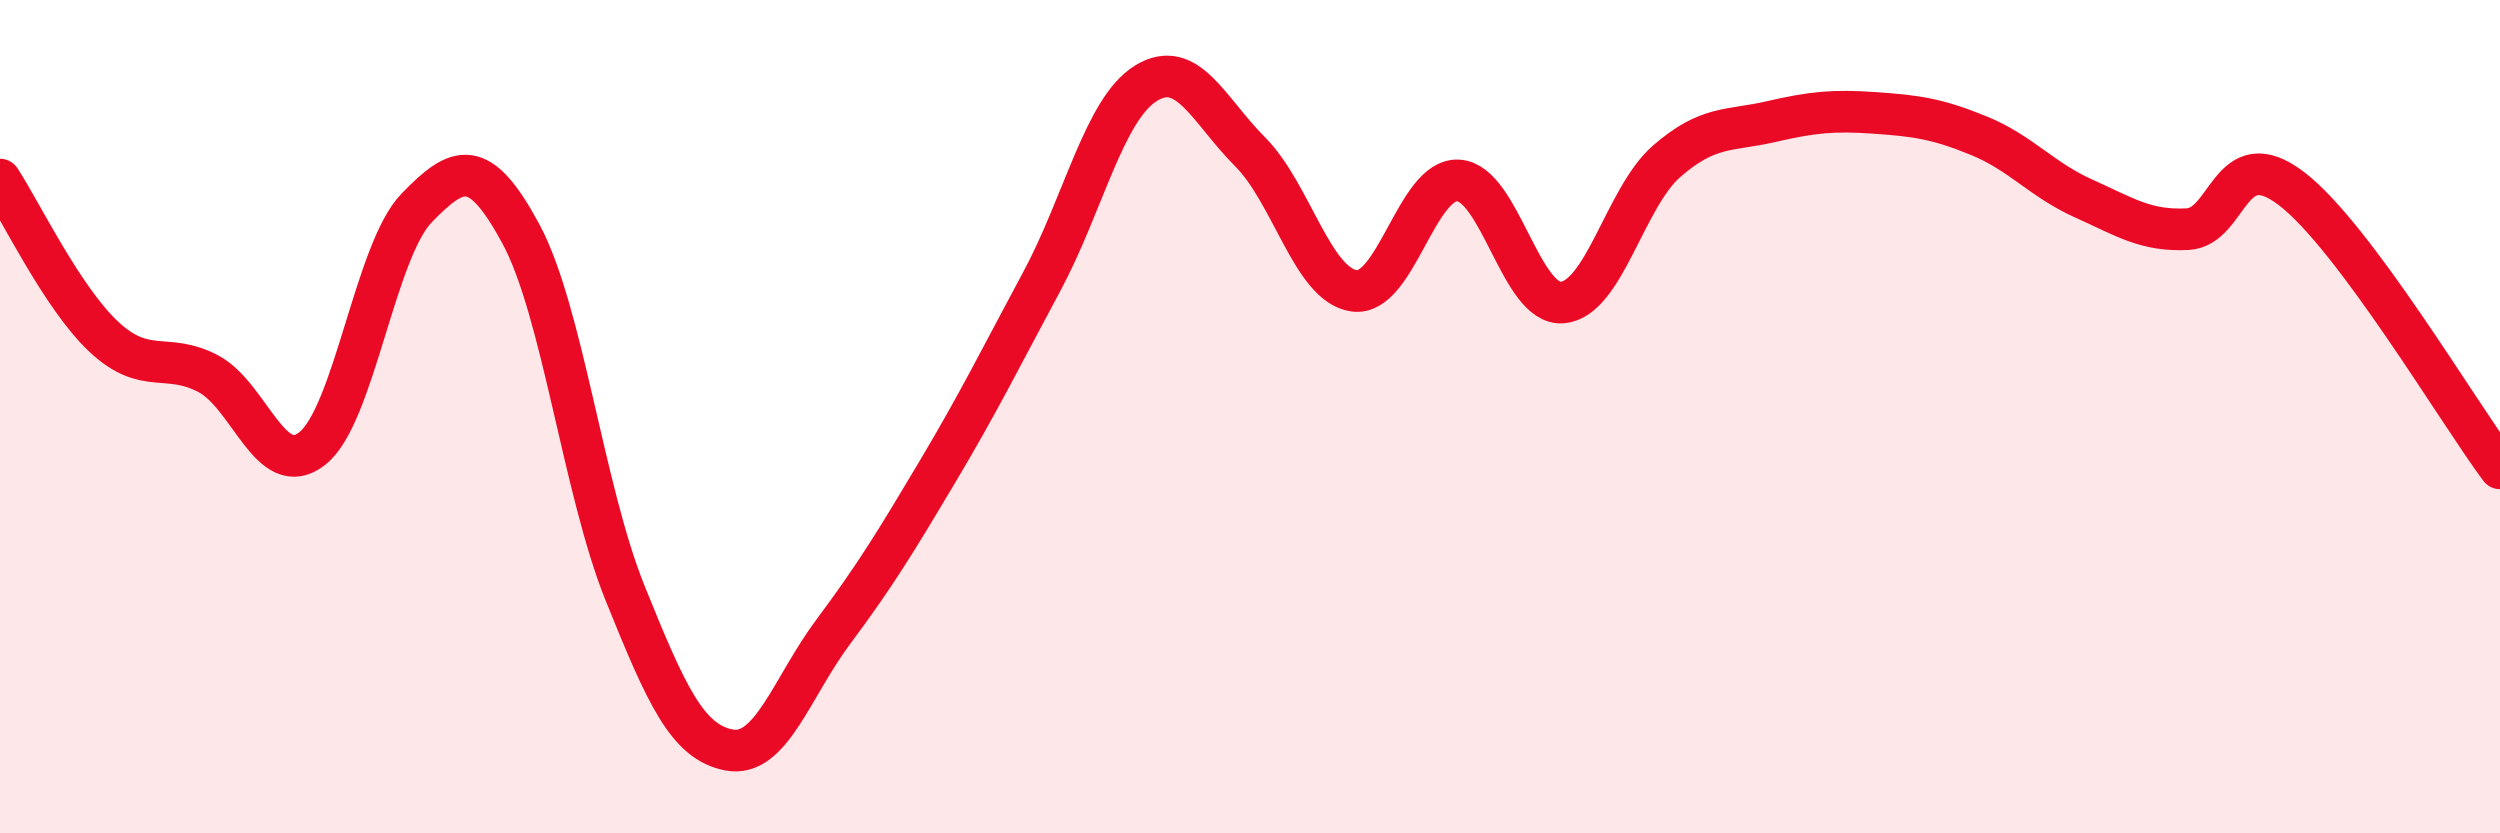
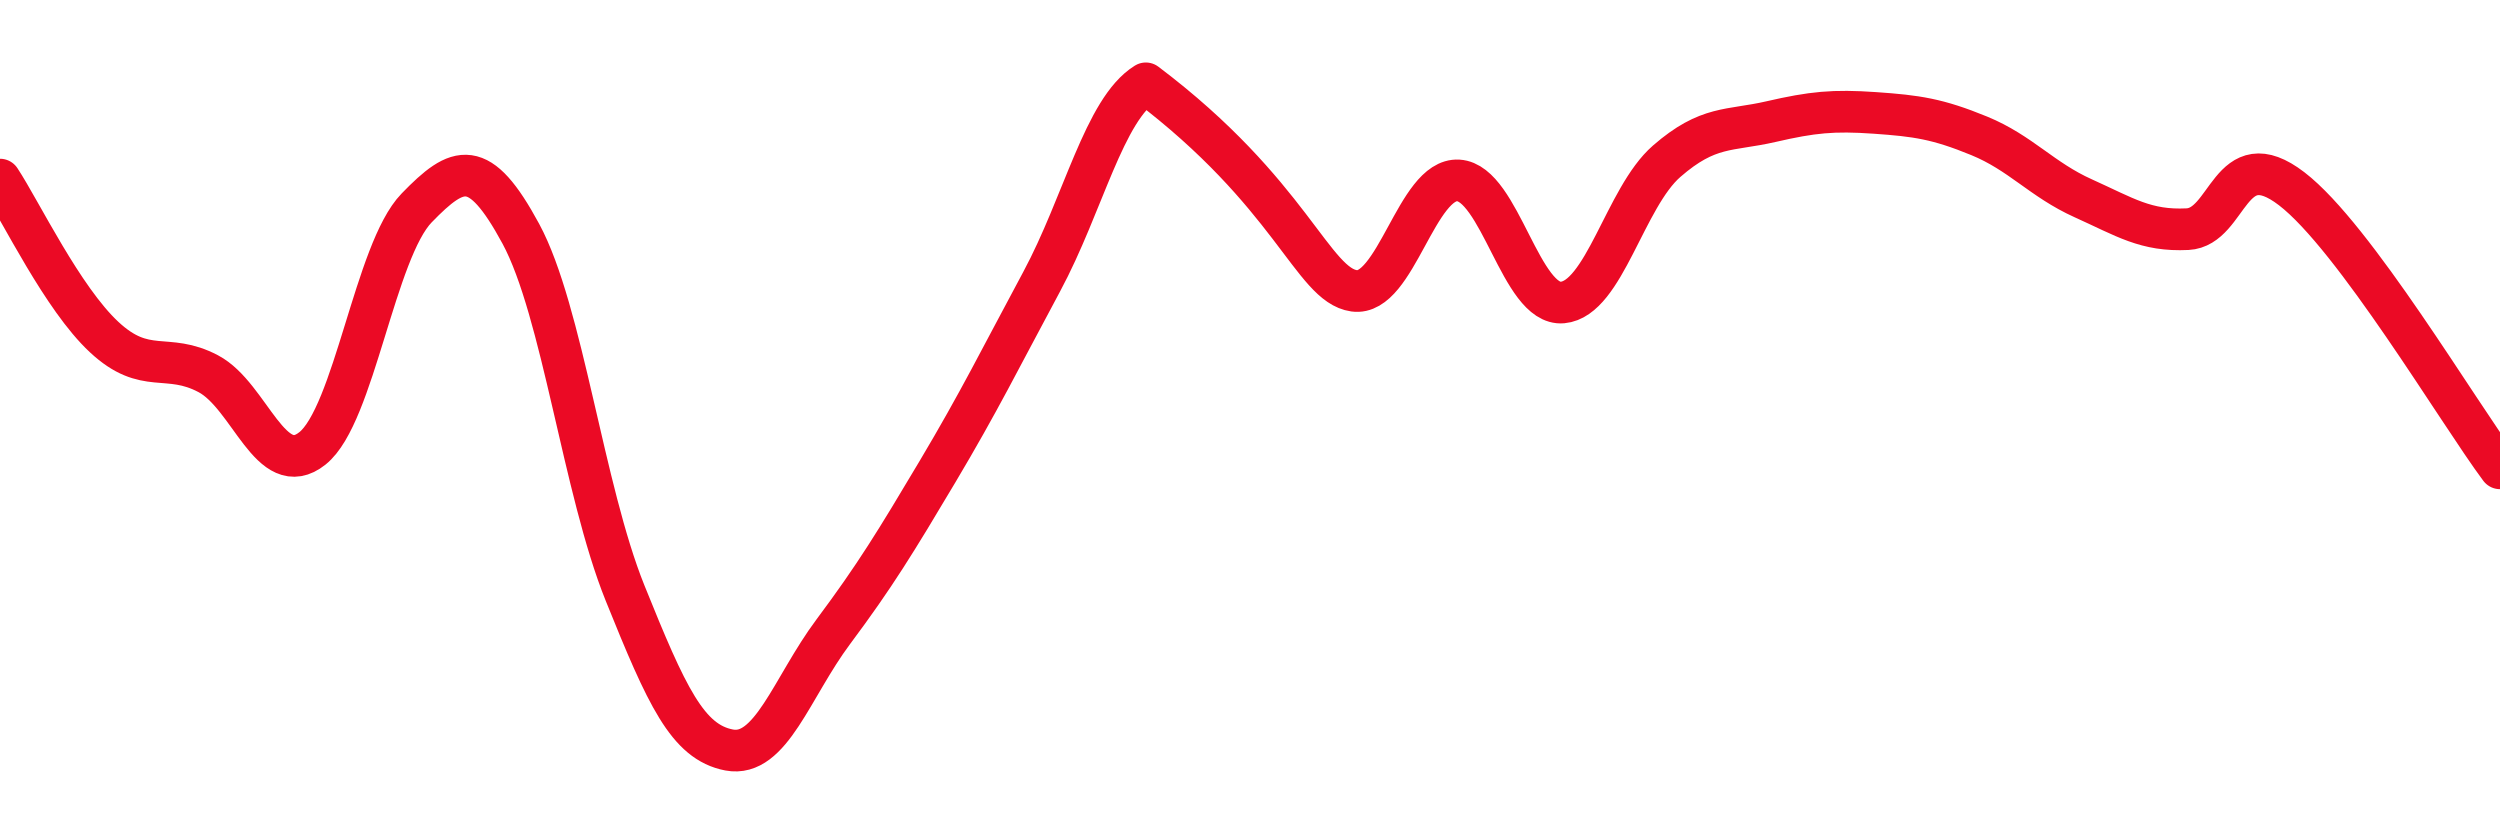
<svg xmlns="http://www.w3.org/2000/svg" width="60" height="20" viewBox="0 0 60 20">
-   <path d="M 0,4.31 C 0.5,5.07 1.5,7.16 2.5,8.09 C 3.5,9.02 4,8.44 5,8.97 C 6,9.5 6.5,11.56 7.5,10.76 C 8.5,9.96 9,6.02 10,4.99 C 11,3.96 11.5,3.76 12.5,5.61 C 13.5,7.46 14,11.75 15,14.23 C 16,16.71 16.5,17.81 17.5,18 C 18.5,18.19 19,16.5 20,15.16 C 21,13.82 21.5,13 22.5,11.32 C 23.5,9.64 24,8.62 25,6.76 C 26,4.9 26.5,2.62 27.5,2 C 28.5,1.38 29,2.64 30,3.64 C 31,4.64 31.5,6.84 32.5,6.98 C 33.5,7.12 34,4.27 35,4.33 C 36,4.39 36.5,7.35 37.5,7.26 C 38.5,7.17 39,4.74 40,3.87 C 41,3 41.5,3.15 42.5,2.92 C 43.5,2.69 44,2.64 45,2.71 C 46,2.78 46.5,2.85 47.5,3.26 C 48.5,3.67 49,4.31 50,4.76 C 51,5.21 51.5,5.55 52.5,5.5 C 53.5,5.45 53.5,3.38 55,4.53 C 56.5,5.68 59,9.9 60,11.24L60 20L0 20Z" fill="#EB0A25" opacity="0.1" stroke-linecap="round" stroke-linejoin="round" />
-   <path d="M 0,4.31 C 0.5,5.07 1.5,7.16 2.5,8.09 C 3.5,9.02 4,8.44 5,8.97 C 6,9.5 6.5,11.56 7.5,10.76 C 8.5,9.96 9,6.02 10,4.99 C 11,3.96 11.5,3.76 12.5,5.61 C 13.5,7.46 14,11.75 15,14.23 C 16,16.71 16.5,17.81 17.5,18 C 18.5,18.19 19,16.5 20,15.16 C 21,13.82 21.5,13 22.5,11.32 C 23.5,9.64 24,8.62 25,6.76 C 26,4.9 26.5,2.62 27.5,2 C 28.5,1.38 29,2.64 30,3.64 C 31,4.64 31.5,6.84 32.5,6.98 C 33.5,7.12 34,4.27 35,4.33 C 36,4.39 36.5,7.35 37.5,7.26 C 38.5,7.17 39,4.74 40,3.87 C 41,3 41.5,3.15 42.5,2.92 C 43.5,2.69 44,2.64 45,2.71 C 46,2.78 46.5,2.85 47.5,3.26 C 48.5,3.67 49,4.31 50,4.76 C 51,5.21 51.5,5.55 52.5,5.5 C 53.5,5.45 53.5,3.38 55,4.53 C 56.5,5.68 59,9.9 60,11.24" stroke="#EB0A25" stroke-width="1" fill="none" stroke-linecap="round" stroke-linejoin="round" />
+   <path d="M 0,4.31 C 0.5,5.07 1.5,7.16 2.5,8.09 C 3.5,9.02 4,8.44 5,8.97 C 6,9.5 6.5,11.56 7.5,10.76 C 8.5,9.96 9,6.02 10,4.99 C 11,3.96 11.5,3.76 12.5,5.61 C 13.5,7.46 14,11.75 15,14.23 C 16,16.71 16.5,17.81 17.5,18 C 18.5,18.19 19,16.5 20,15.16 C 21,13.82 21.5,13 22.5,11.32 C 23.5,9.64 24,8.62 25,6.76 C 26,4.9 26.5,2.62 27.5,2 C 31,4.64 31.5,6.84 32.5,6.98 C 33.5,7.12 34,4.27 35,4.33 C 36,4.39 36.5,7.35 37.5,7.26 C 38.5,7.17 39,4.74 40,3.87 C 41,3 41.5,3.15 42.5,2.92 C 43.5,2.69 44,2.64 45,2.71 C 46,2.78 46.5,2.85 47.5,3.26 C 48.5,3.67 49,4.31 50,4.76 C 51,5.21 51.5,5.55 52.5,5.5 C 53.5,5.45 53.5,3.38 55,4.53 C 56.5,5.68 59,9.9 60,11.24" stroke="#EB0A25" stroke-width="1" fill="none" stroke-linecap="round" stroke-linejoin="round" />
</svg>